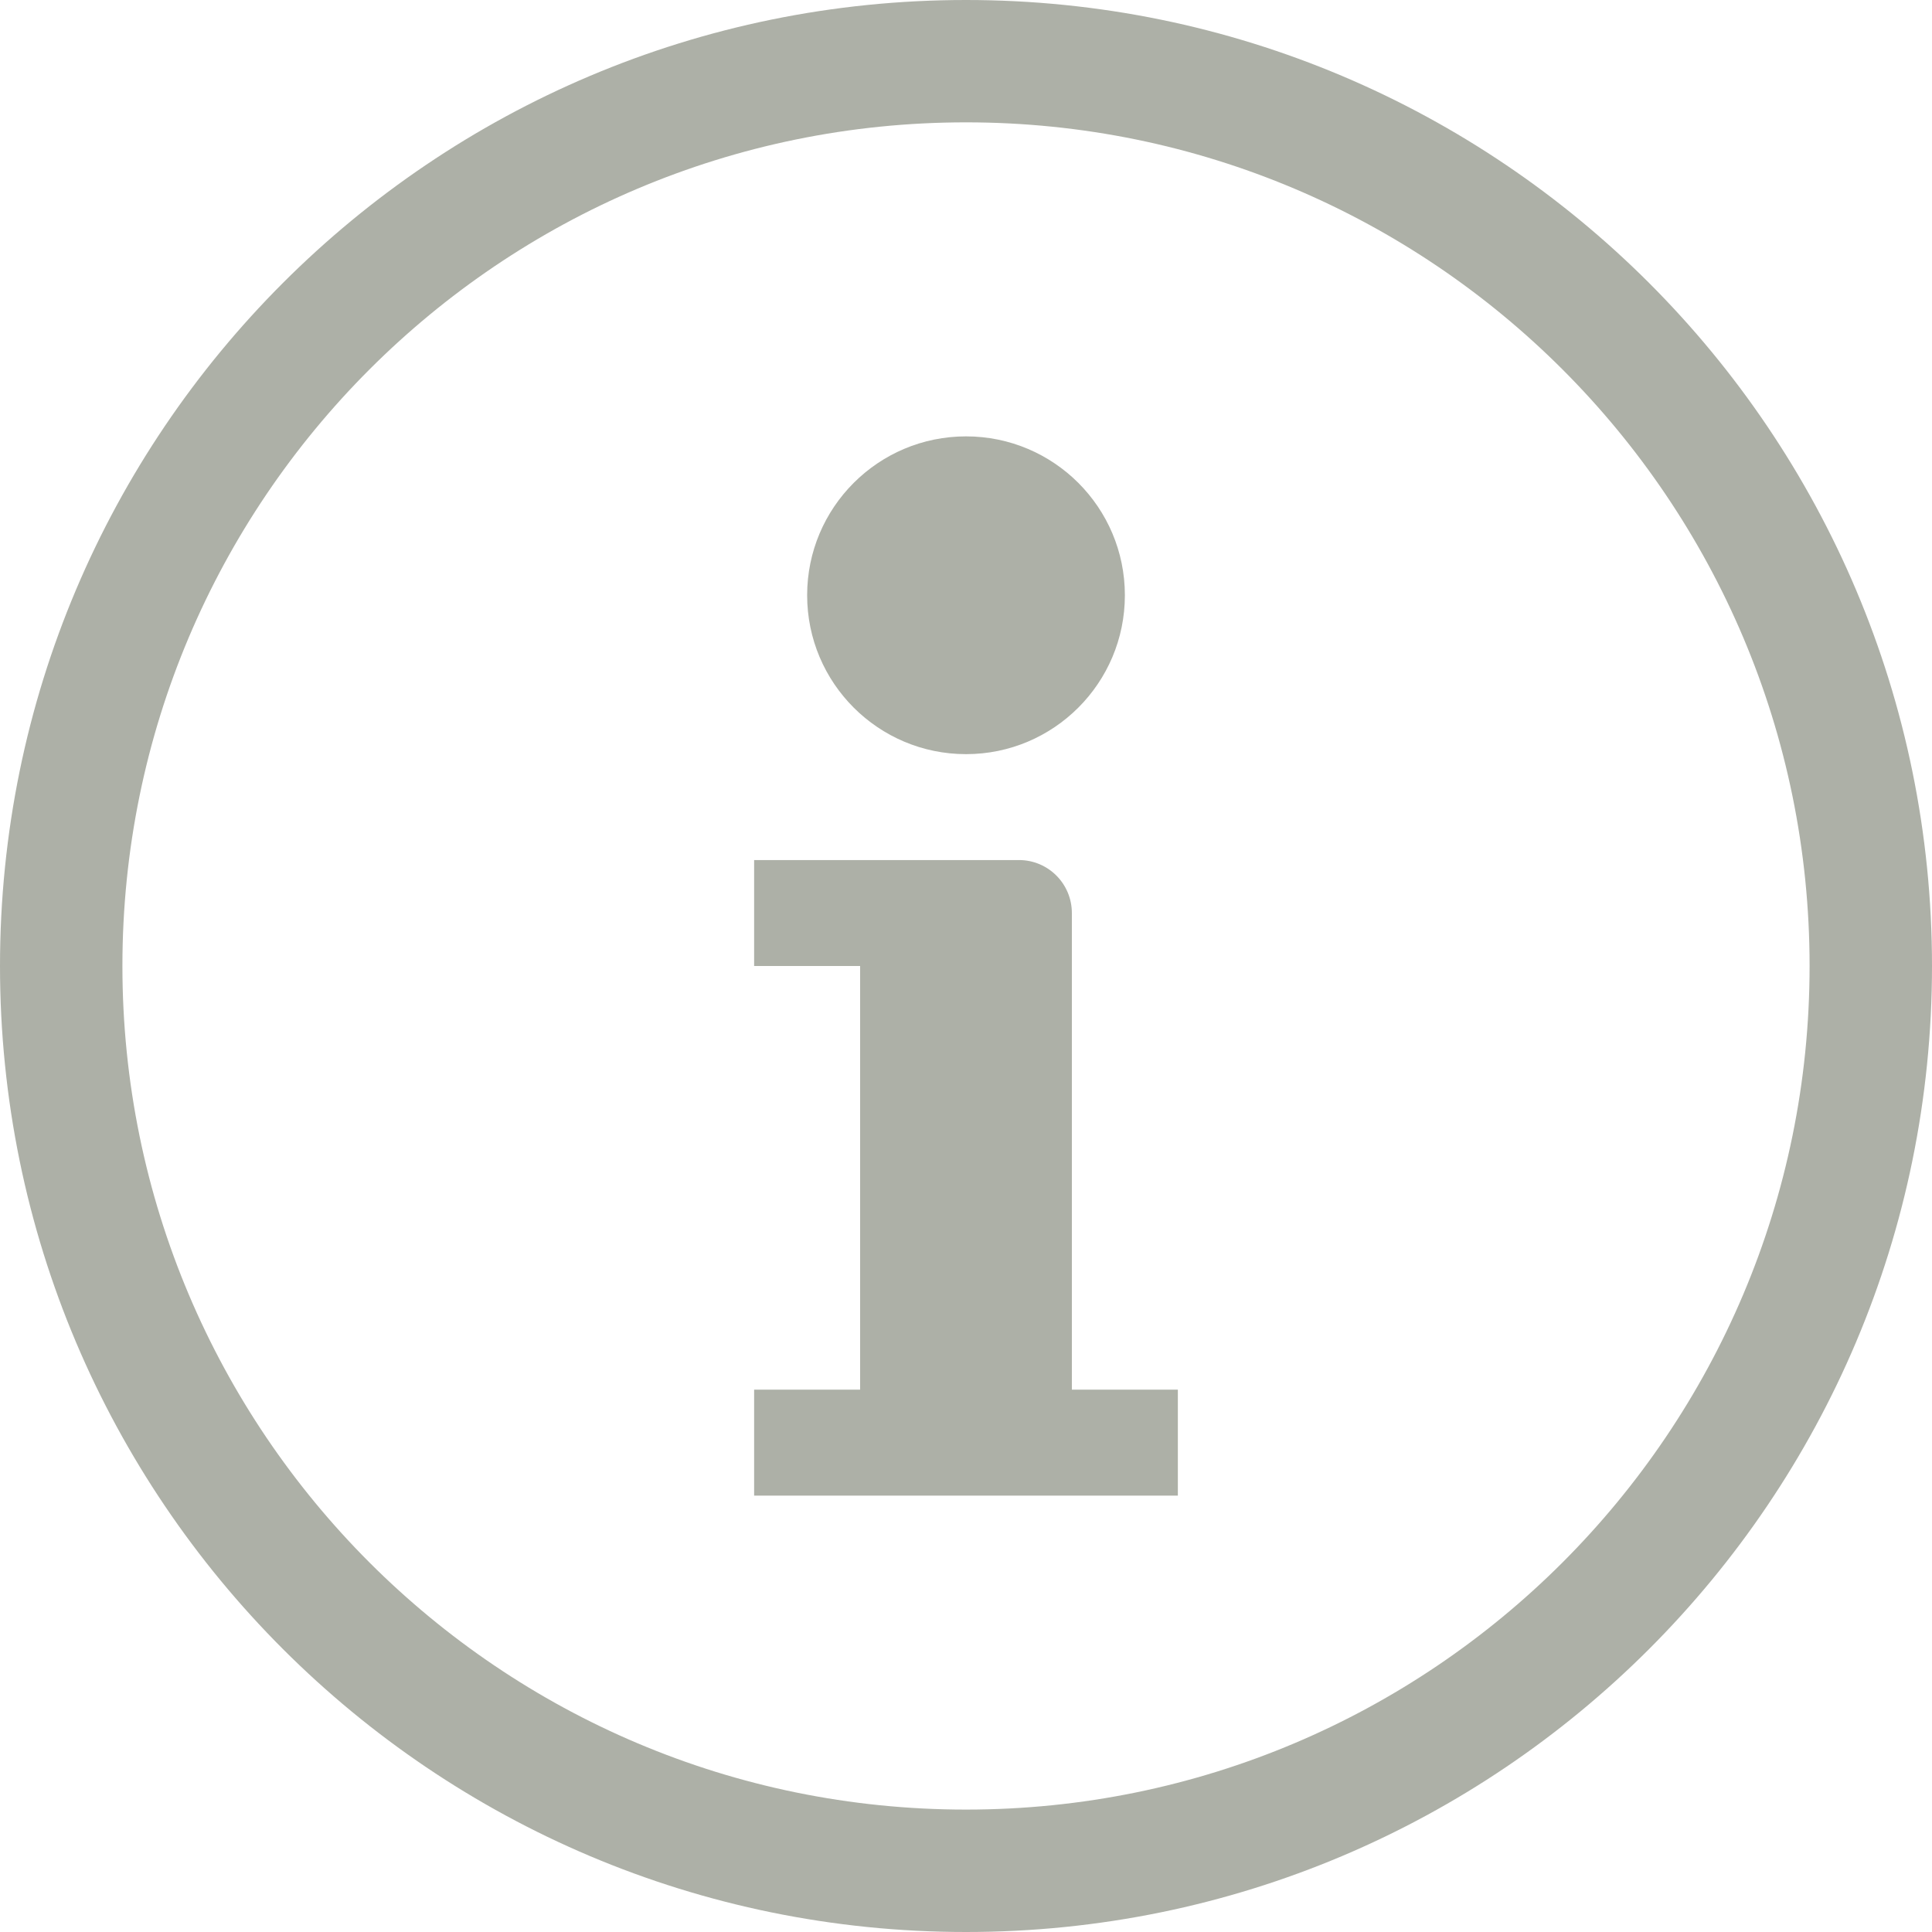
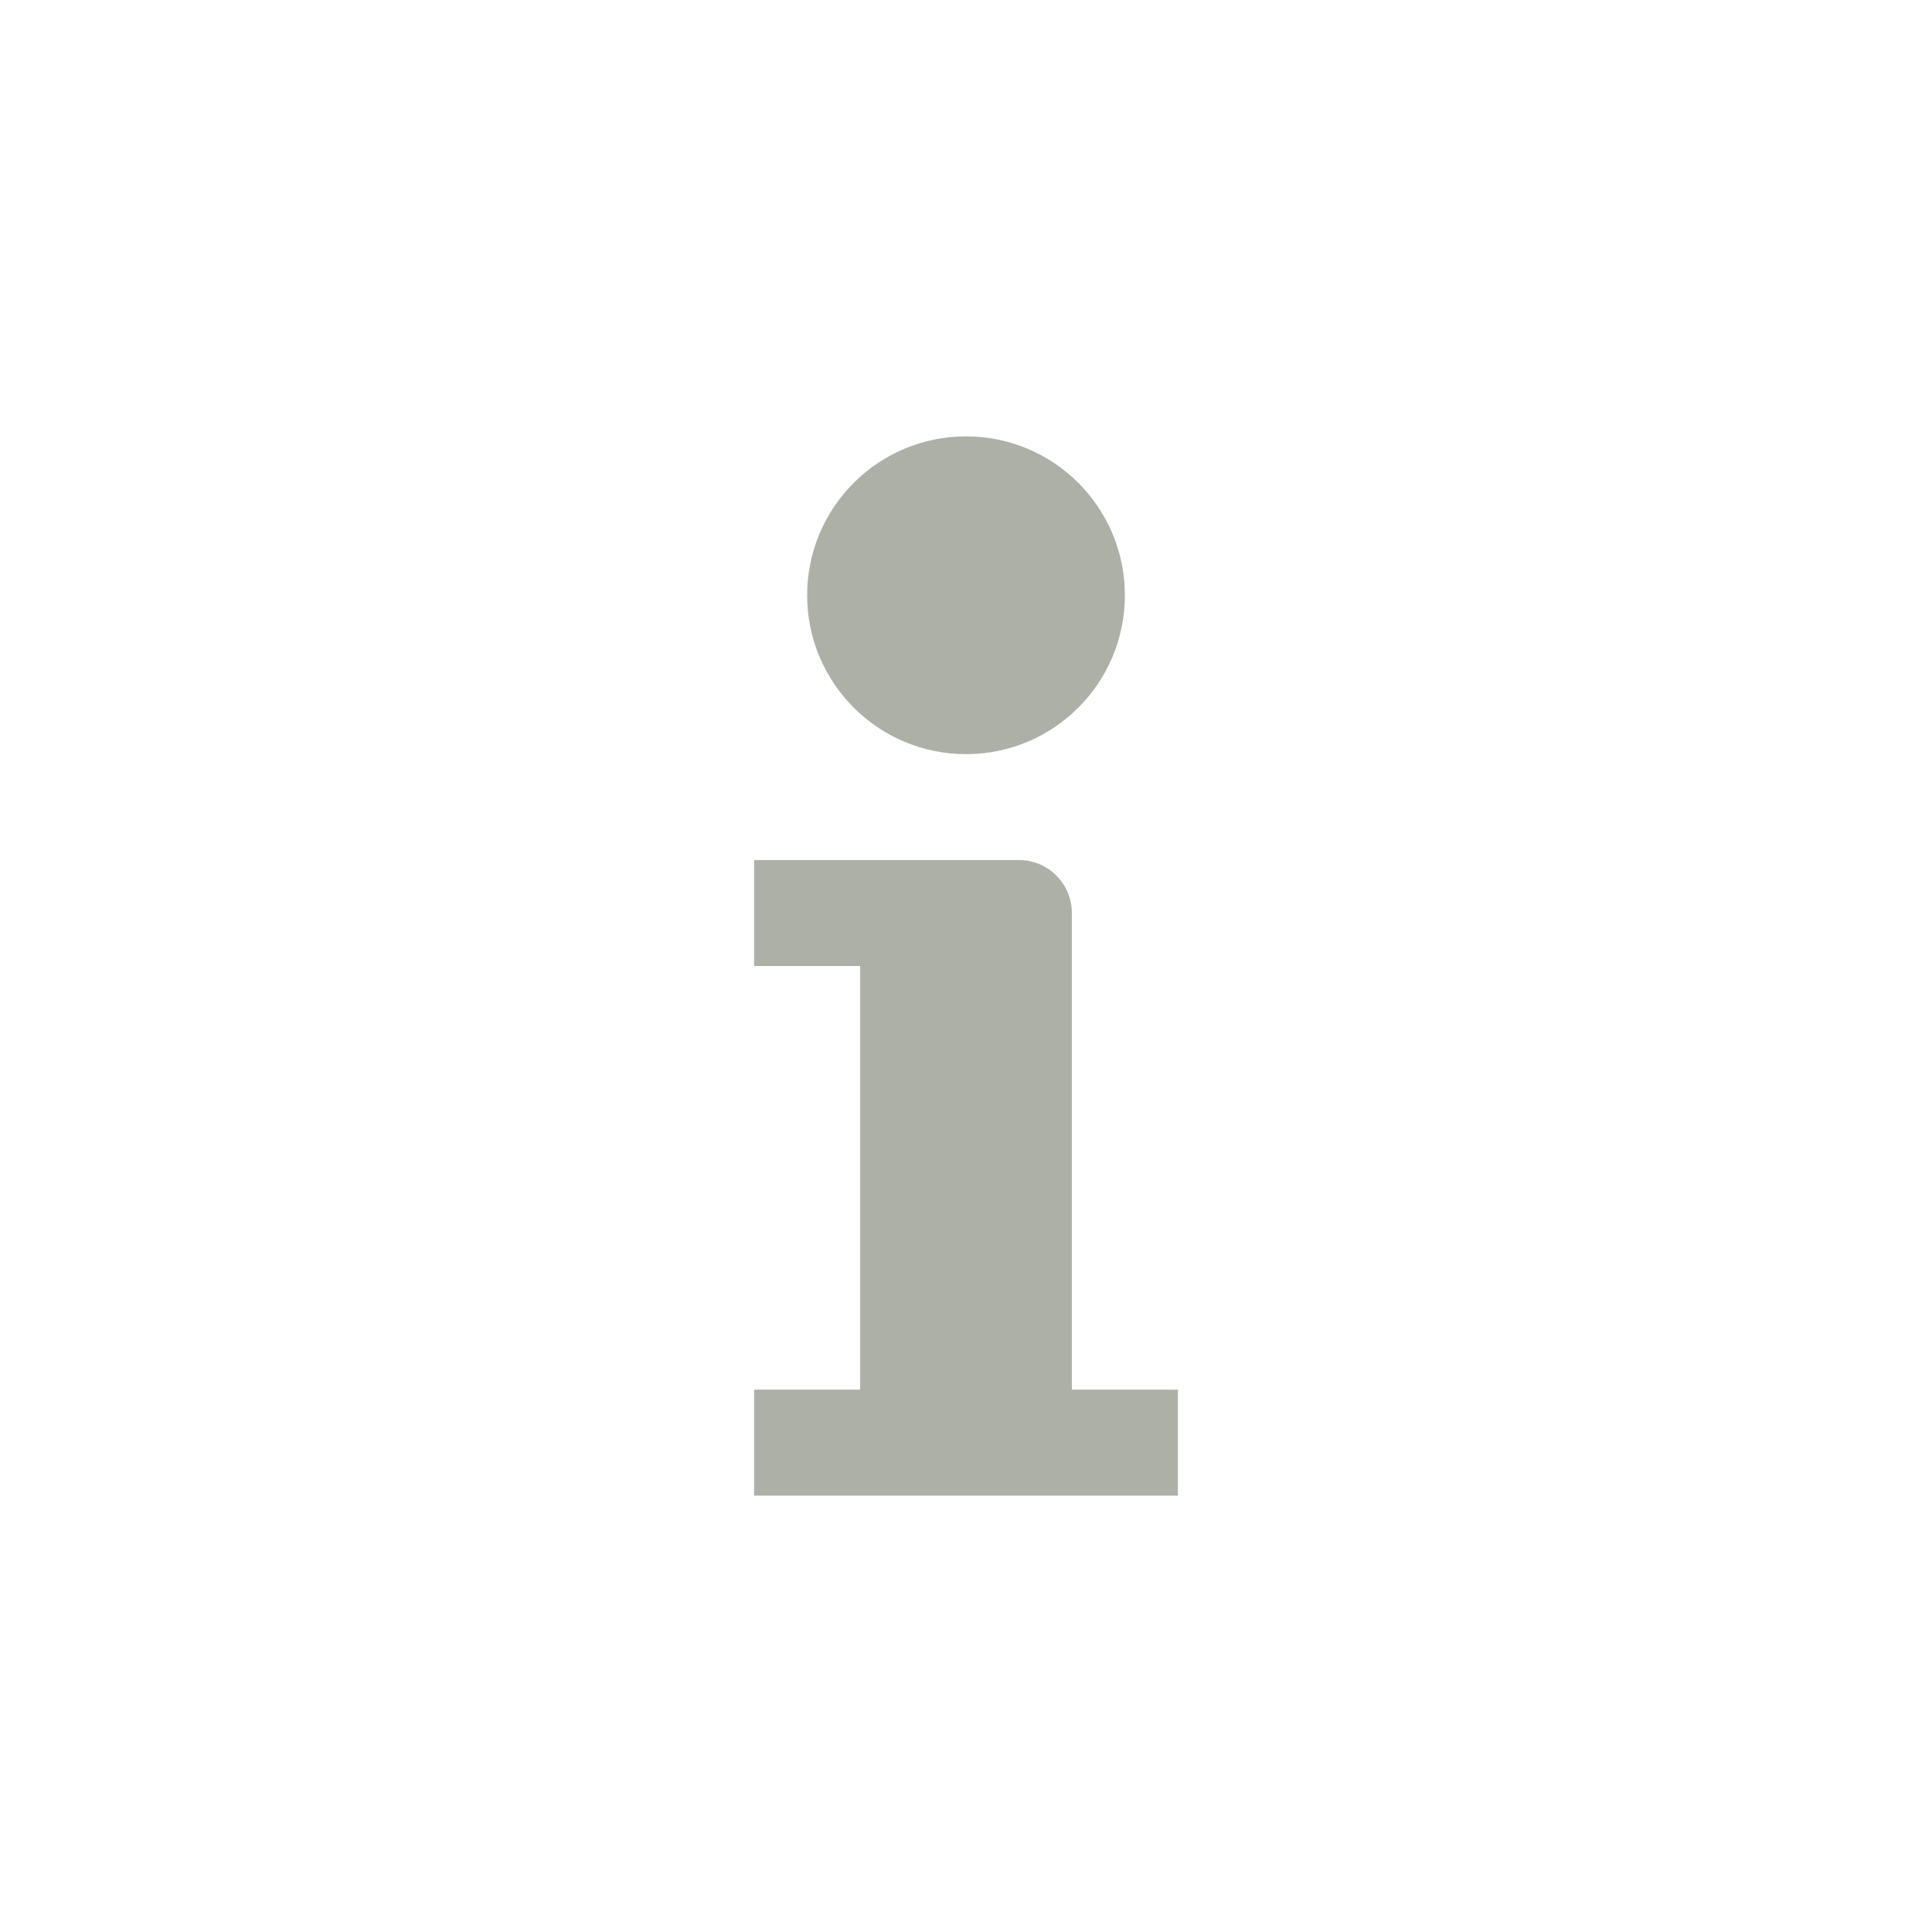
<svg xmlns="http://www.w3.org/2000/svg" version="1.1" id="Layer_1" x="0px" y="0px" width="90.594px" height="90.594px" viewBox="54.76 4.958 90.594 90.594" enable-background="new 54.76 4.958 90.594 90.594" xml:space="preserve">
-   <path fill="#ADB0A7" d="M100.057,4.958c-25.017,0-45.297,20.28-45.297,45.297c0,25.017,20.28,45.297,45.297,45.297  c25.019,0,45.297-20.28,45.297-45.297C145.354,25.238,125.074,4.958,100.057,4.958z M100.057,89.812  c-21.848,0-39.557-17.711-39.557-39.559c0-21.847,17.709-39.558,39.557-39.558c21.846,0,39.557,17.711,39.557,39.558  C139.613,72.102,121.902,89.812,100.057,89.812z" />
  <path fill="#ADB0A7" d="M100.059,25.42c-4.115,0-7.451,3.336-7.451,7.45c0,4.114,3.336,7.451,7.451,7.451  c4.112,0,7.448-3.336,7.448-7.451C107.507,28.755,104.171,25.42,100.059,25.42z M90.122,45.287v4.967h4.97v19.867h-4.97v4.969  h19.869v-4.969h-4.97v-22.35c0-1.373-1.11-2.484-2.48-2.484h-4.969H90.122z" />
</svg>